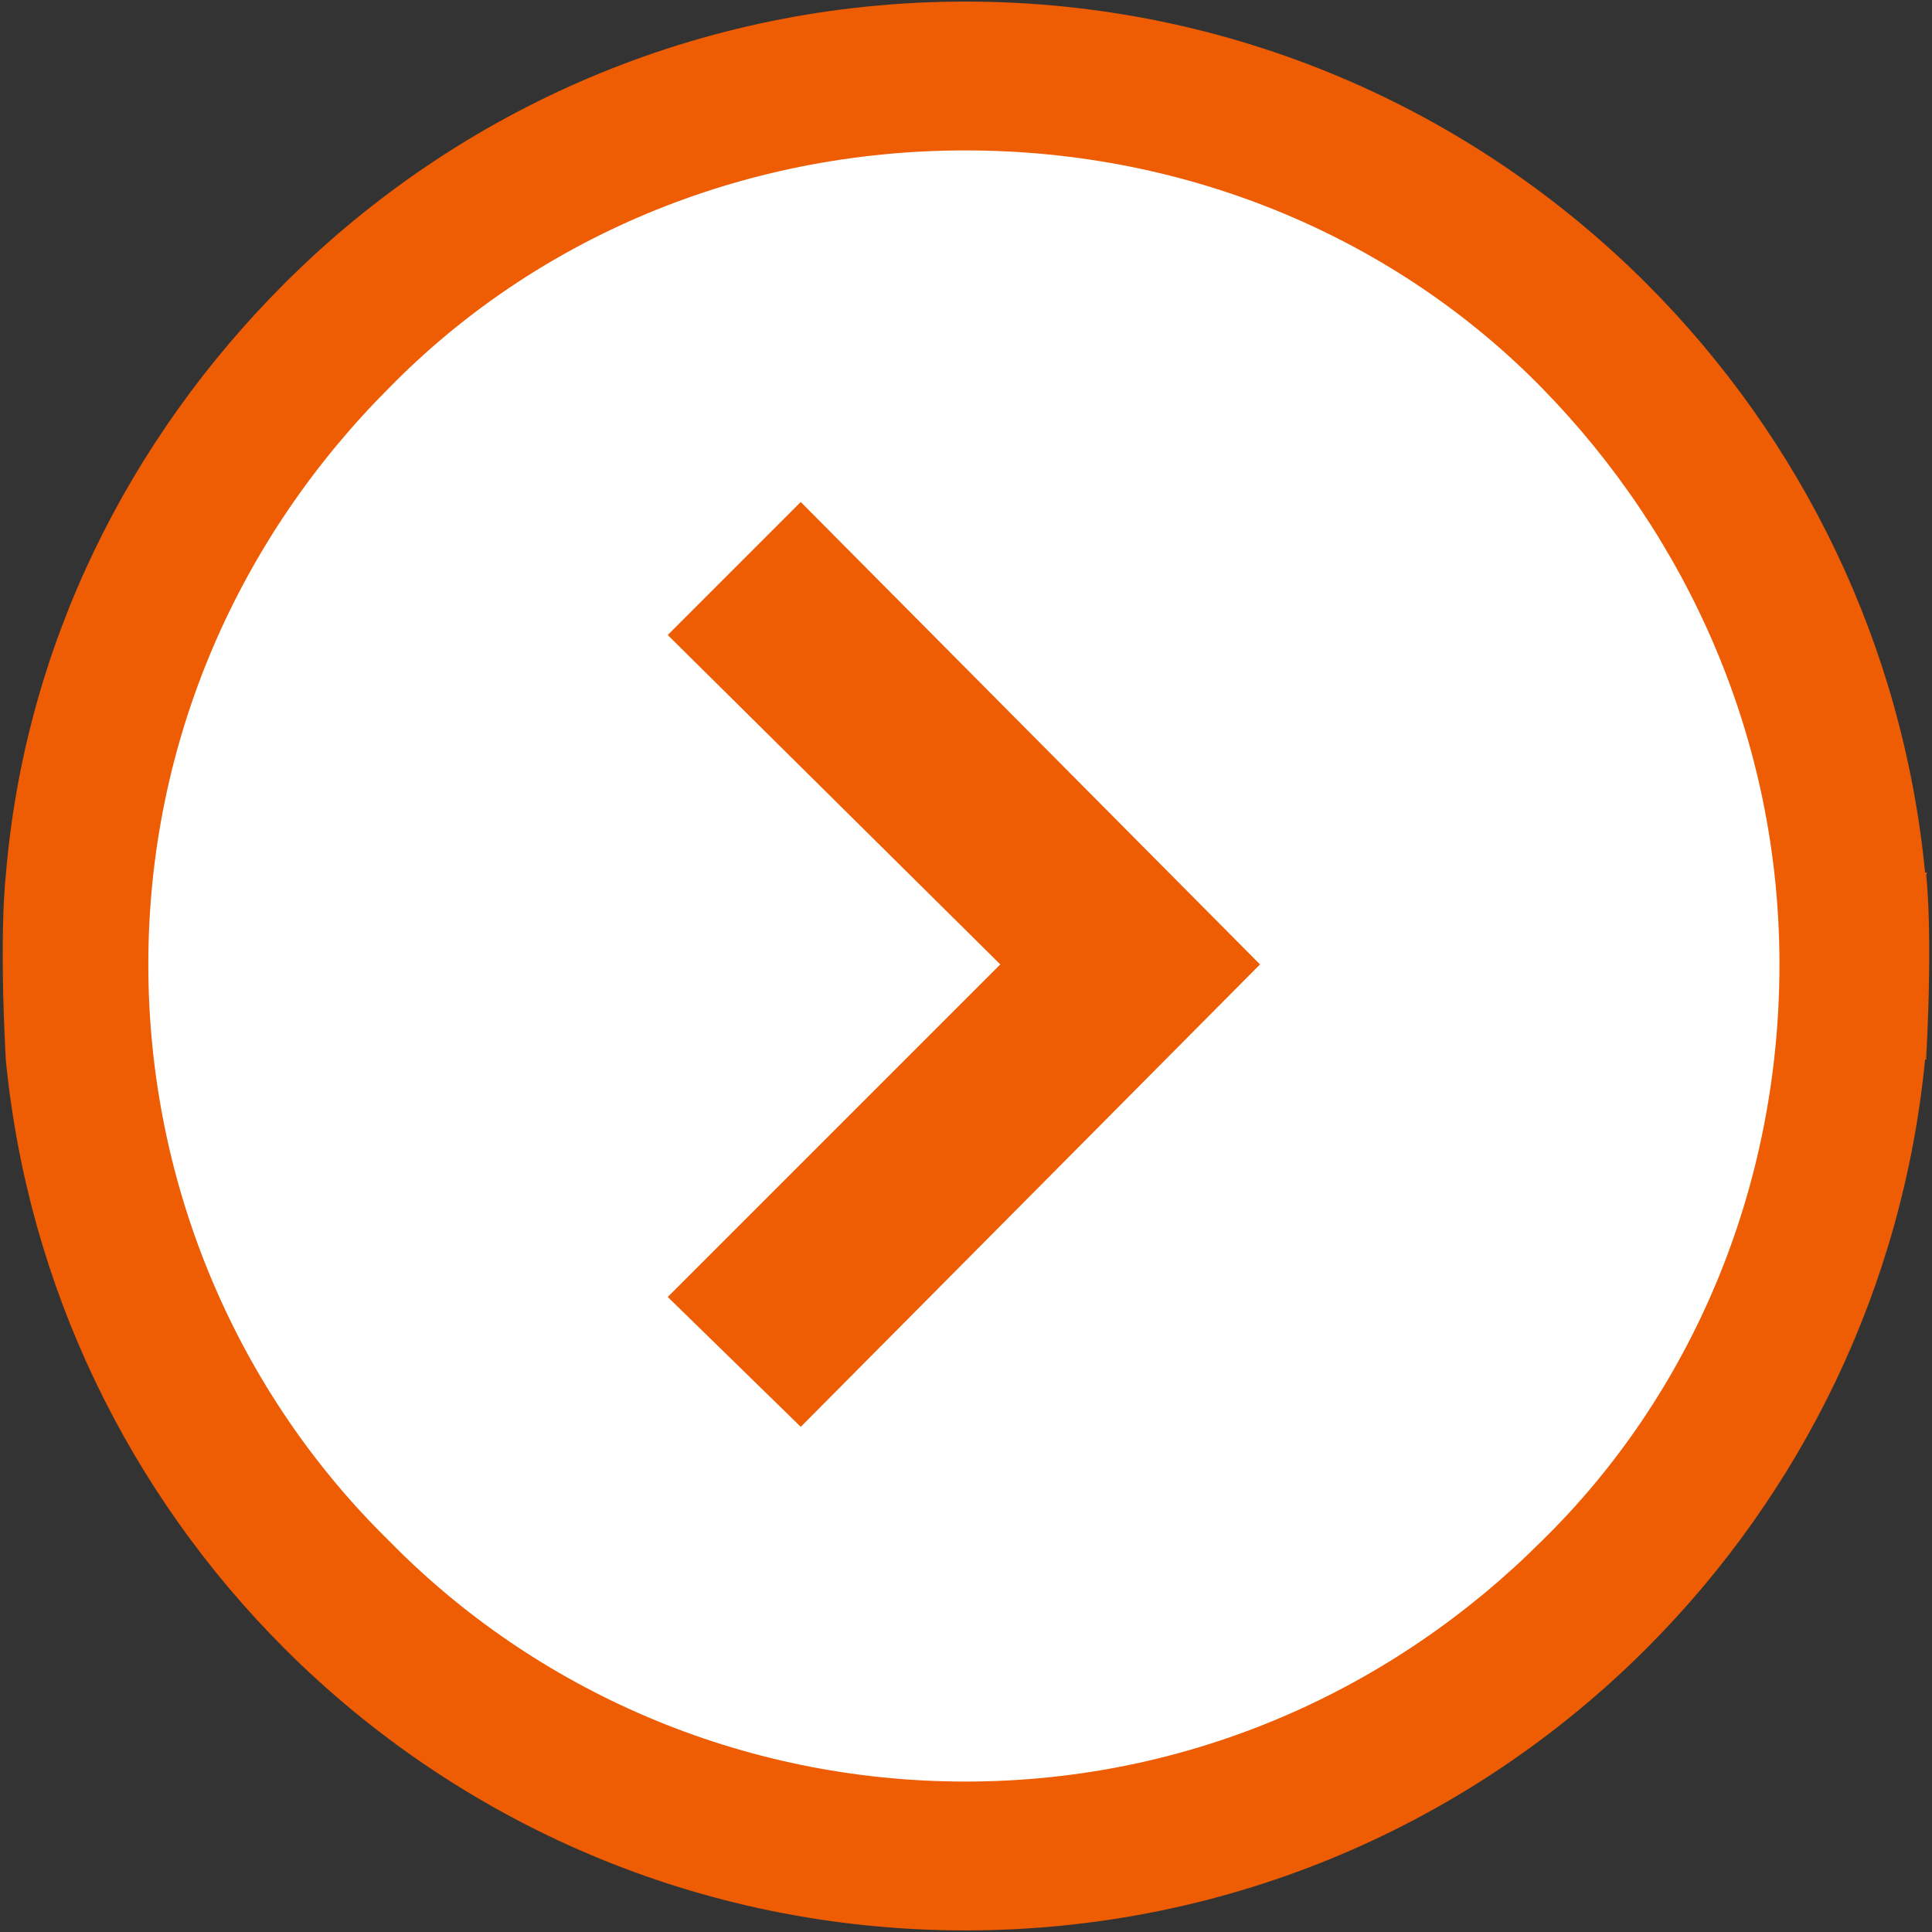
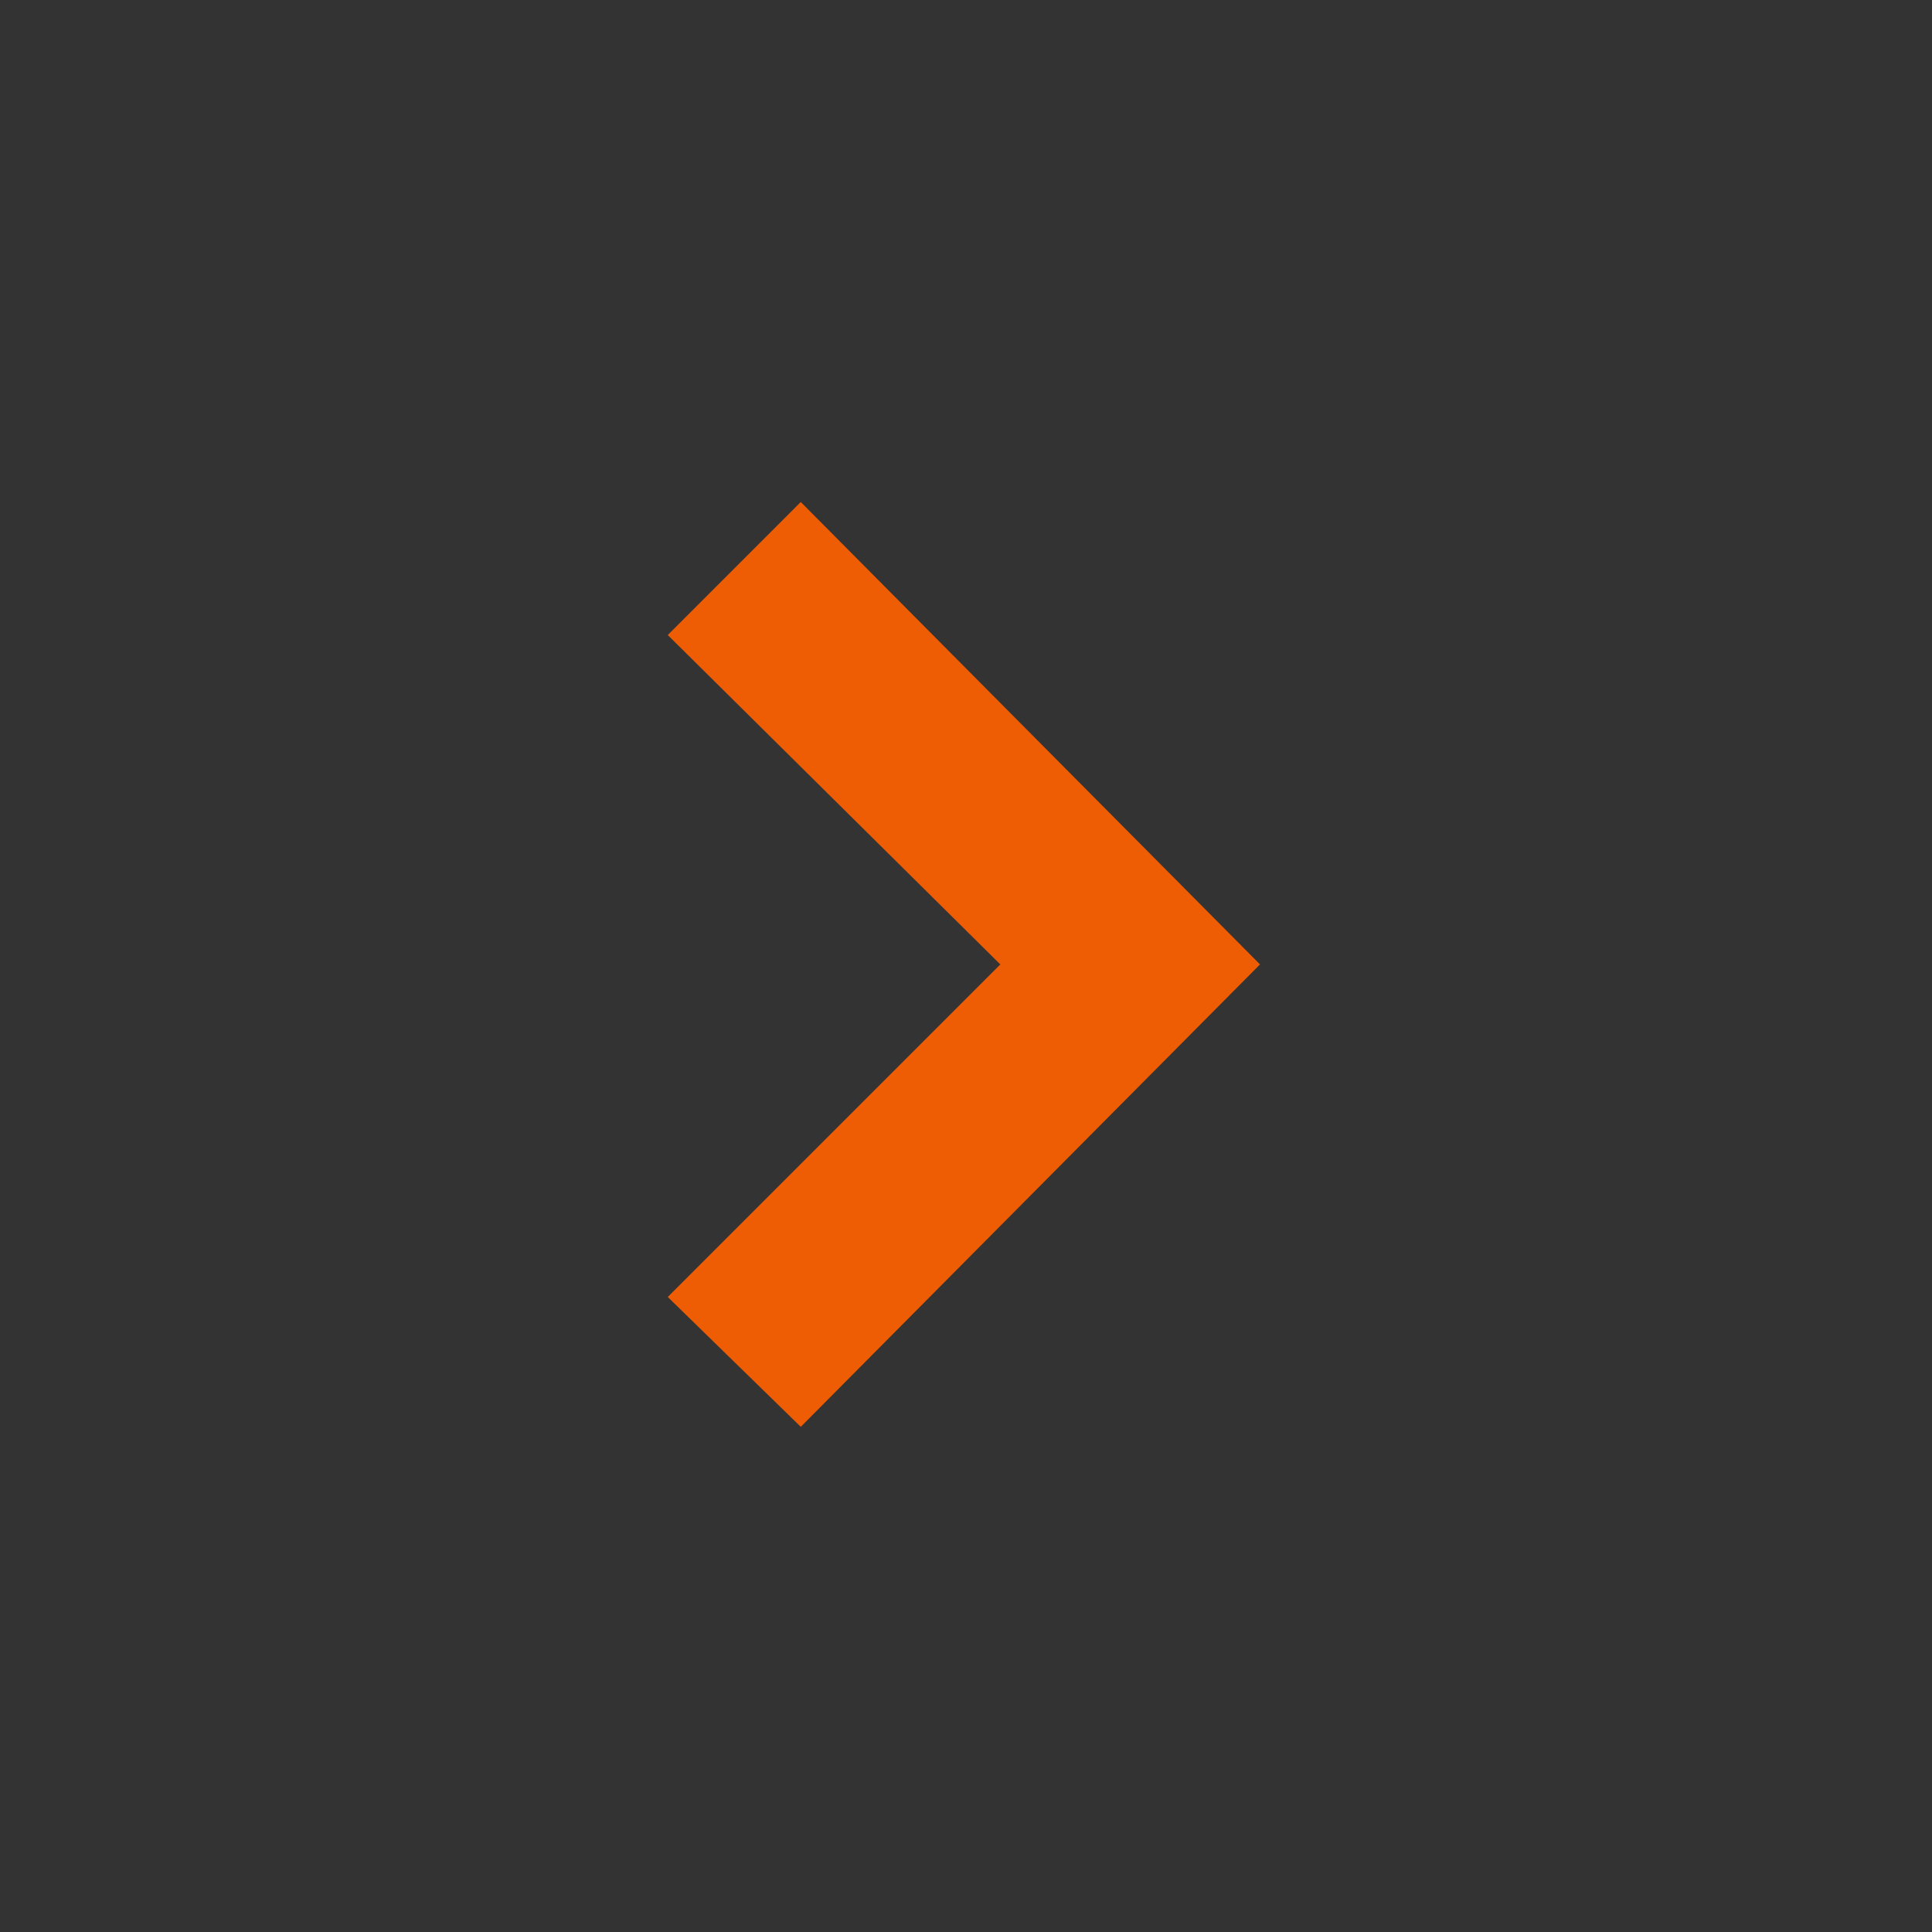
<svg xmlns="http://www.w3.org/2000/svg" version="1.1" id="Layer_1" x="0px" y="0px" width="61px" height="61px" viewBox="243.5 0 61 61" enable-background="new 243.5 0 61 61" xml:space="preserve">
  <rect x="243.5" y="0" width="61" height="61" fill="#333333" stroke="none" />
  <title>Product Arrow-svg</title>
  <g>
-     <path fill="#EE5C03" d="M304.317,27.623l0.027-0.073h-0.062c-0.7-7.2-3.899-13.7-8.8-18.6c-5.5-5.5-13.1-8.9-21.5-8.9   c-8.4,0-16,3.4-21.5,8.9c-4.9,4.9-8.2,11.4-8.8,18.7c0,0-0.216,1.743,0,5.8c0.7,7.199,3.9,13.699,8.8,18.6   c5.5,5.5,13.1,8.9,21.5,8.9c8.401,0,16-3.4,21.5-8.9c4.9-4.9,8.1-11.4,8.8-18.6h0.05c-0.006-0.01-0.011-0.018-0.016-0.027   C304.533,29.365,304.317,27.623,304.317,27.623z" />
-   </g>
-   <path fill="#FFFFFF" d="M292.184,48.649c-4.7,4.7-11.101,7.601-18.201,7.601s-13.6-2.9-18.2-7.601c-4.7-4.6-7.6-11.1-7.6-18.2  s2.9-13.5,7.6-18.2c4.6-4.7,11.1-7.5,18.2-7.5s13.6,2.8,18.201,7.5c4.6,4.7,7.5,11.1,7.5,18.2S296.884,44.05,292.184,48.649z" />
+     </g>
  <polygon fill="#EE5C03" points="264.583,20.05 275.083,30.45 264.583,40.95 268.783,45.05 283.283,30.45 268.783,15.85 " />
</svg>